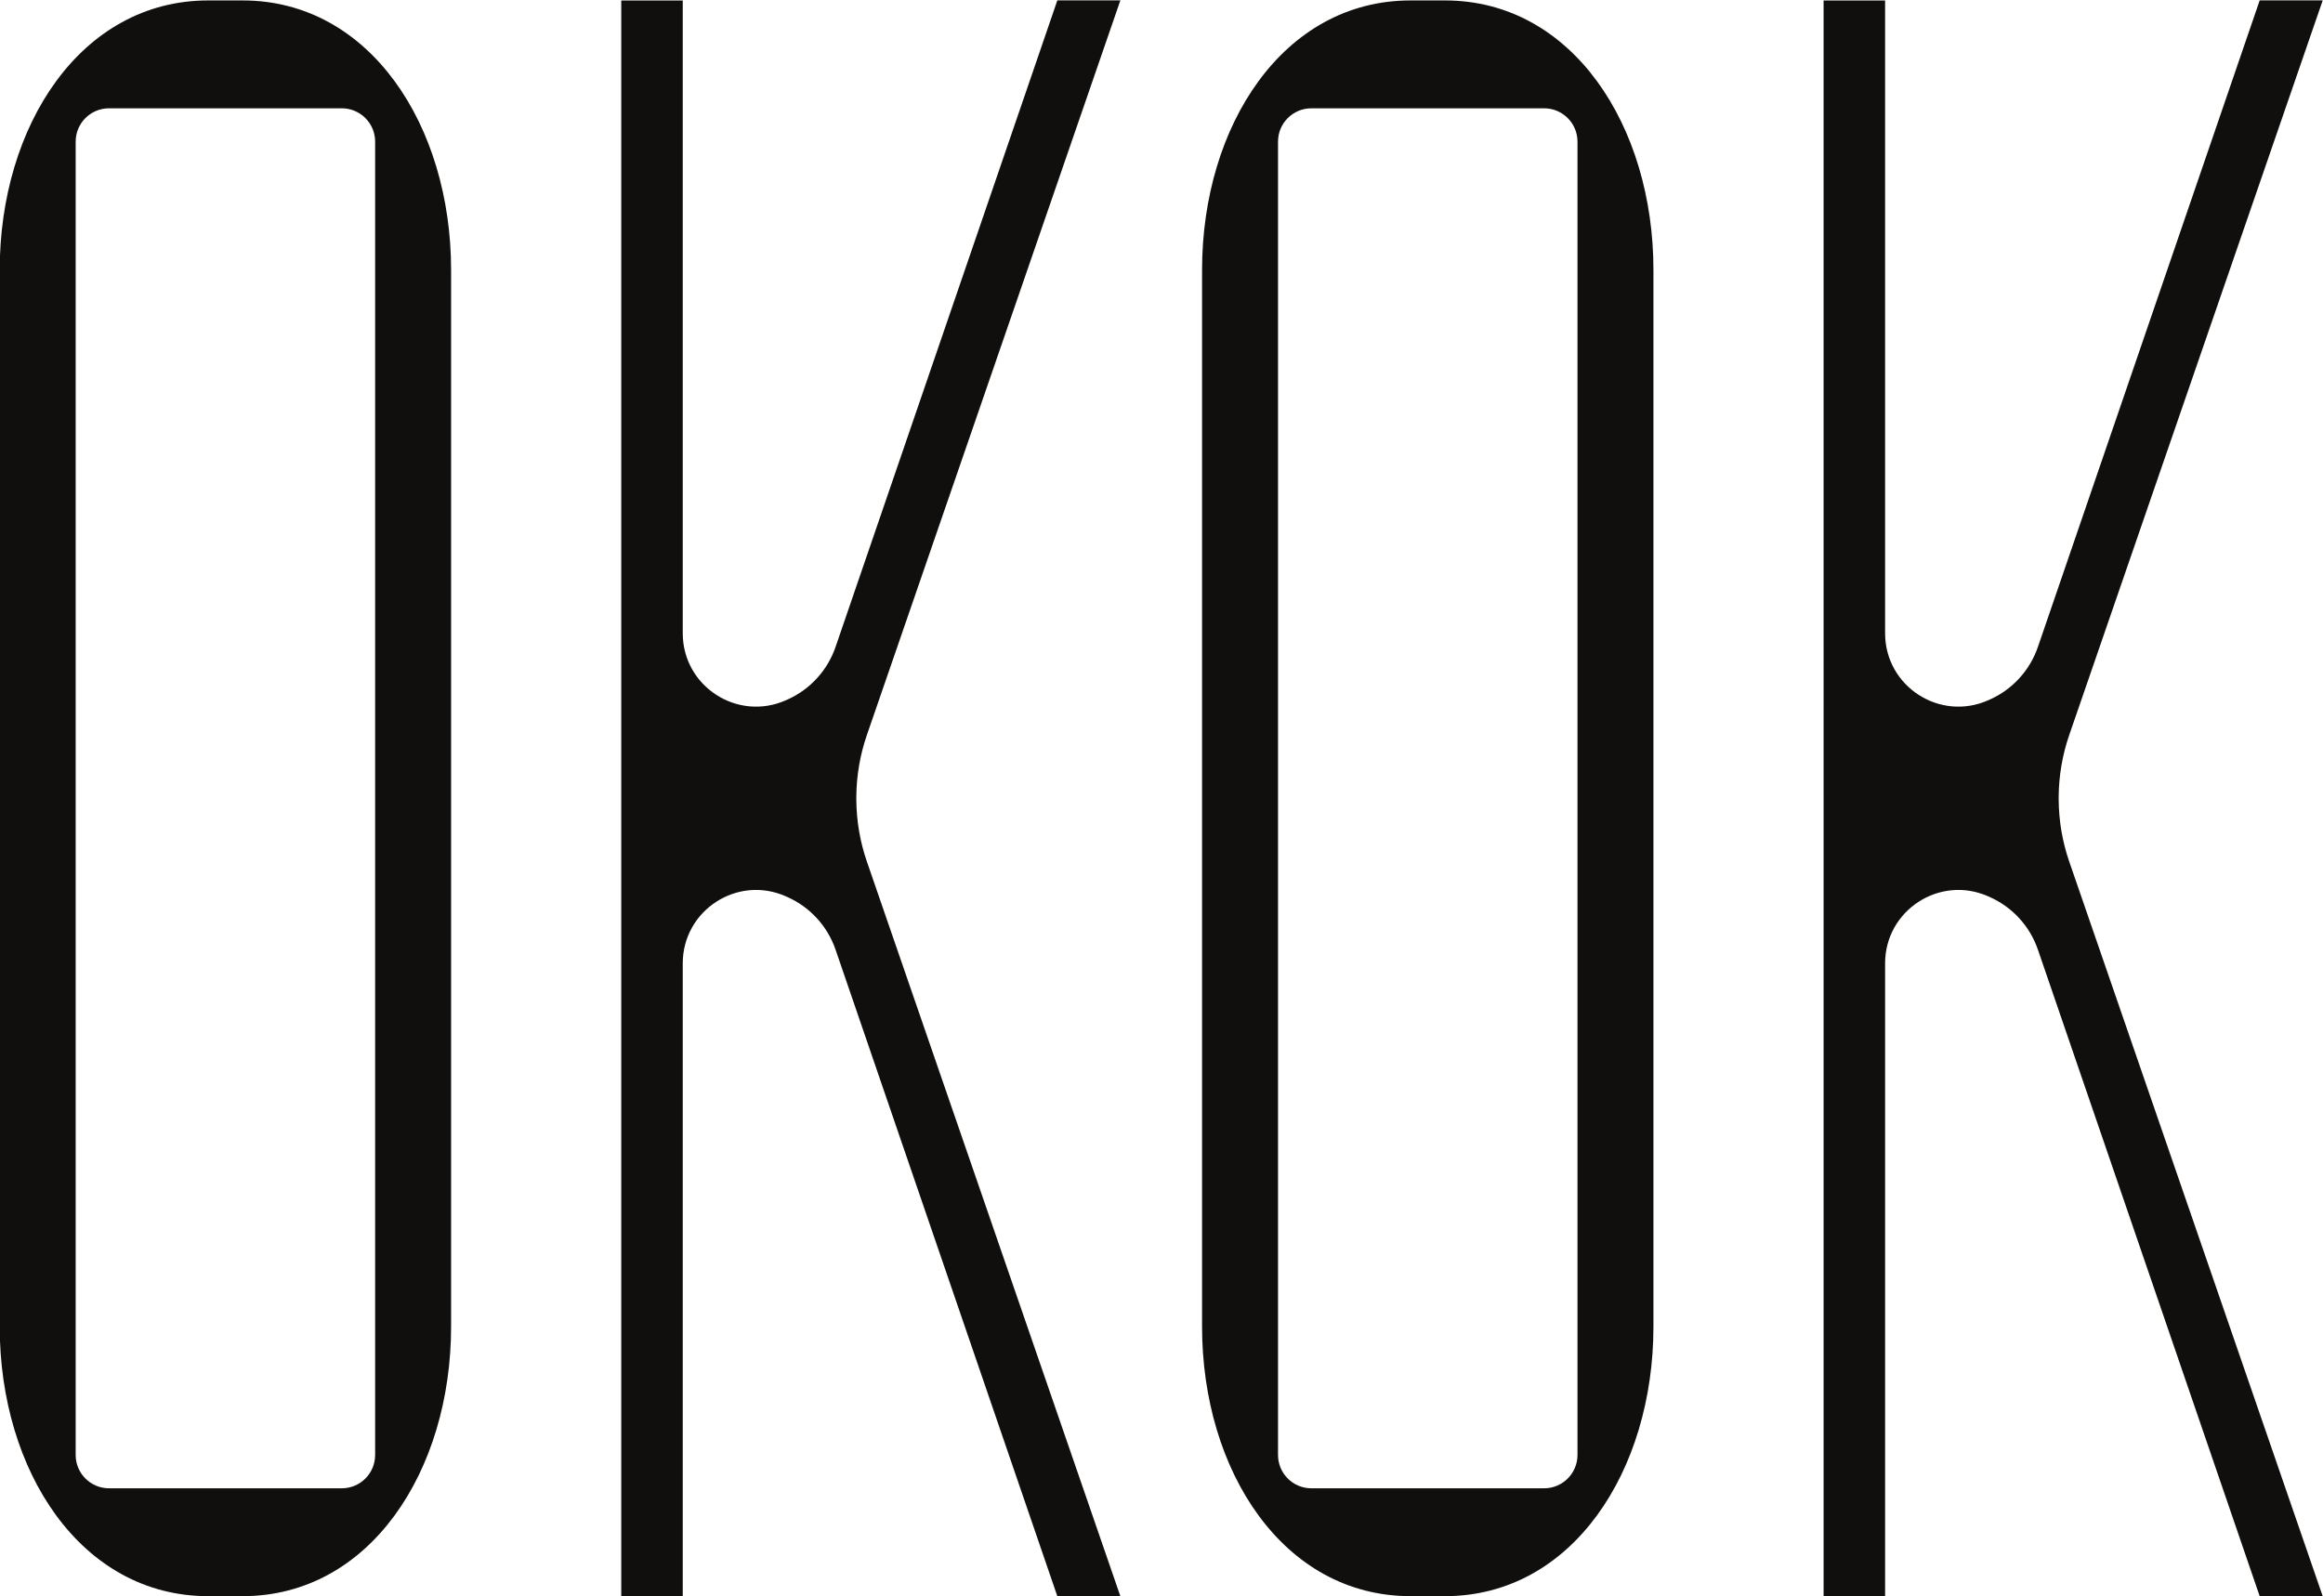
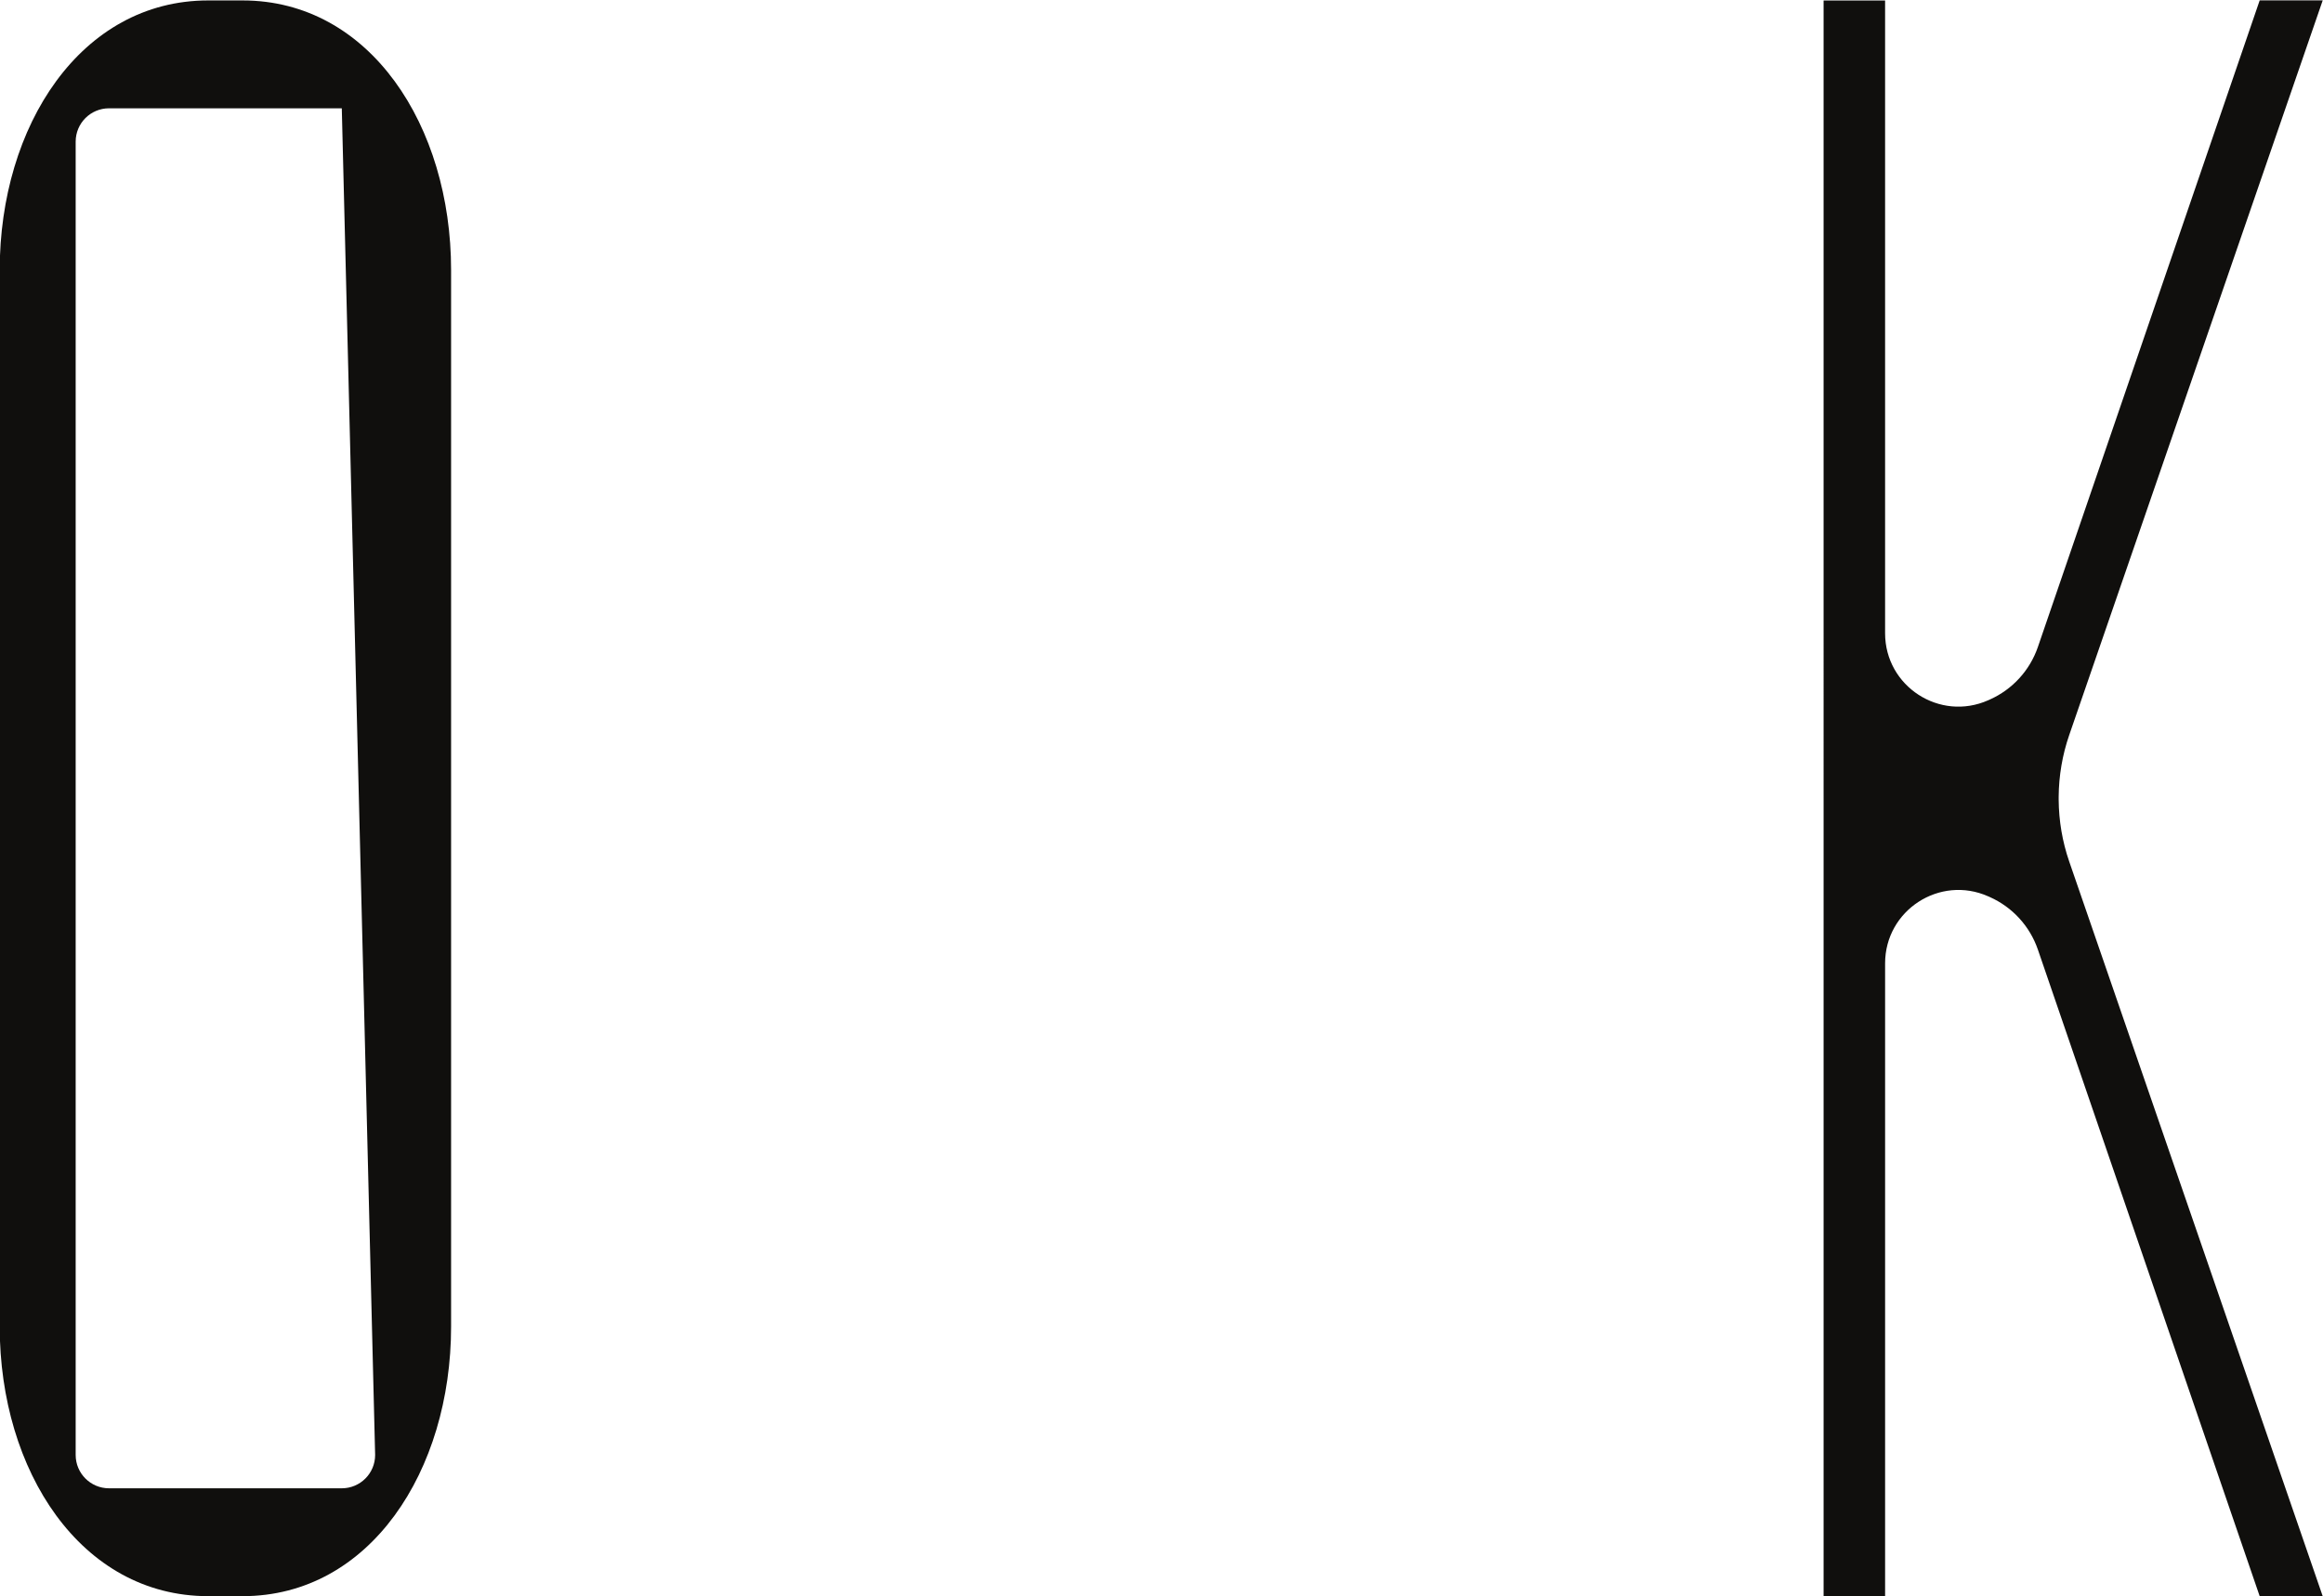
<svg xmlns="http://www.w3.org/2000/svg" version="1.1" id="svg2" width="3880" height="2666.667" viewBox="0 0 3880 2666.667">
  <defs id="defs6" />
  <g id="g10" transform="matrix(1.333,0,0,-1.333,0,2666.667)">
    <g id="g12" transform="scale(0.1)">
      <path d="m 25795.2,9979.7 v 40.6 c 2.2,261 45.7,521.7 132,771.8 l 3176.4,9207.9 h -789.7 l -2779,-8103.4 c -100.9,-294.2 -319.6,-533.1 -603.7,-659.5 l -18.5,-8.2 c -607.5,-270.3 -1292.3,174.5 -1292.3,839.5 v 7930.7 h -770.6 V 0.902 h 770.6 V 7931.6 c 0,665 684.8,1109.8 1292.3,839.5 l 18.5,-8.2 c 284.1,-126.4 502.8,-365.3 603.7,-659.5 L 28313.9,0 h 789.7 l -3176.4,9207.9 c -86.3,250.1 -129.8,510.9 -132,771.8" style="fill:#100f0d;fill-opacity:1;fill-rule:nonzero;stroke:none" id="path14" />
-       <path d="m 10729.7,9979.7 v 40.6 c 2.2,261 45.7,521.7 132,771.8 l 3176.4,9207.9 h -789.7 l -2779,-8103.4 c -100.9,-294.2 -319.6,-533.1 -603.74,-659.5 l -18.41,-8.2 c -607.55,-270.3 -1292.3,174.5 -1292.3,839.5 v 7930.7 h -770.6 V 0.902 h 770.6 V 7931.6 c 0,665 684.75,1109.8 1292.3,839.5 l 18.41,-8.2 c 284.14,-126.4 502.84,-365.3 603.74,-659.5 L 13248.4,0 h 789.7 l -3176.4,9207.9 c -86.3,250.1 -129.8,510.9 -132,771.8" style="fill:#100f0d;fill-opacity:1;fill-rule:nonzero;stroke:none" id="path16" />
-       <path d="m 4700.48,1770.1 c 0,-230.7 -187.04,-417.8 -417.78,-417.8 H 1365.89 c -230.73,0 -417.785,187.1 -417.785,417.8 v 16459.8 c 0,230.7 187.055,417.8 417.785,417.8 H 4282.7 c 230.74,0 417.78,-187.1 417.78,-417.8 z M 3039.81,19999.5 H 2608.66 C 1012.25,19999.5 -3.555,18427.1 -3.555,16621.6 V 3378.3 C -3.555,1573 1012.25,0.5 2608.66,0.5 h 431.15 c 1596.43,0 2612.33,1572.5 2612.33,3377.8 v 13243.3 c 0,1805.5 -1015.9,3377.9 -2612.33,3377.9" style="fill:#100f0d;fill-opacity:1;fill-rule:nonzero;stroke:none" id="path18" />
-       <path d="m 19766,1770.1 c 0,-230.7 -187.1,-417.8 -417.8,-417.8 h -2916.8 c -230.7,0 -417.8,187.1 -417.8,417.8 v 16459.8 c 0,230.7 187.1,417.8 417.8,417.8 h 2916.8 c 230.7,0 417.8,-187.1 417.8,-417.8 z m -1660.7,18229.4 h -431.1 c -1596.4,0 -2612.3,-1572.4 -2612.3,-3377.9 V 3378.3 C 15061.9,1573 16077.8,0.5 17674.2,0.5 h 431.1 c 1596.5,0 2612.3,1572.5 2612.3,3377.8 v 13243.3 c 0,1805.5 -1015.8,3377.9 -2612.3,3377.9" style="fill:#100f0d;fill-opacity:1;fill-rule:nonzero;stroke:none" id="path20" />
+       <path d="m 4700.48,1770.1 c 0,-230.7 -187.04,-417.8 -417.78,-417.8 H 1365.89 c -230.73,0 -417.785,187.1 -417.785,417.8 v 16459.8 c 0,230.7 187.055,417.8 417.785,417.8 H 4282.7 z M 3039.81,19999.5 H 2608.66 C 1012.25,19999.5 -3.555,18427.1 -3.555,16621.6 V 3378.3 C -3.555,1573 1012.25,0.5 2608.66,0.5 h 431.15 c 1596.43,0 2612.33,1572.5 2612.33,3377.8 v 13243.3 c 0,1805.5 -1015.9,3377.9 -2612.33,3377.9" style="fill:#100f0d;fill-opacity:1;fill-rule:nonzero;stroke:none" id="path18" />
    </g>
  </g>
</svg>